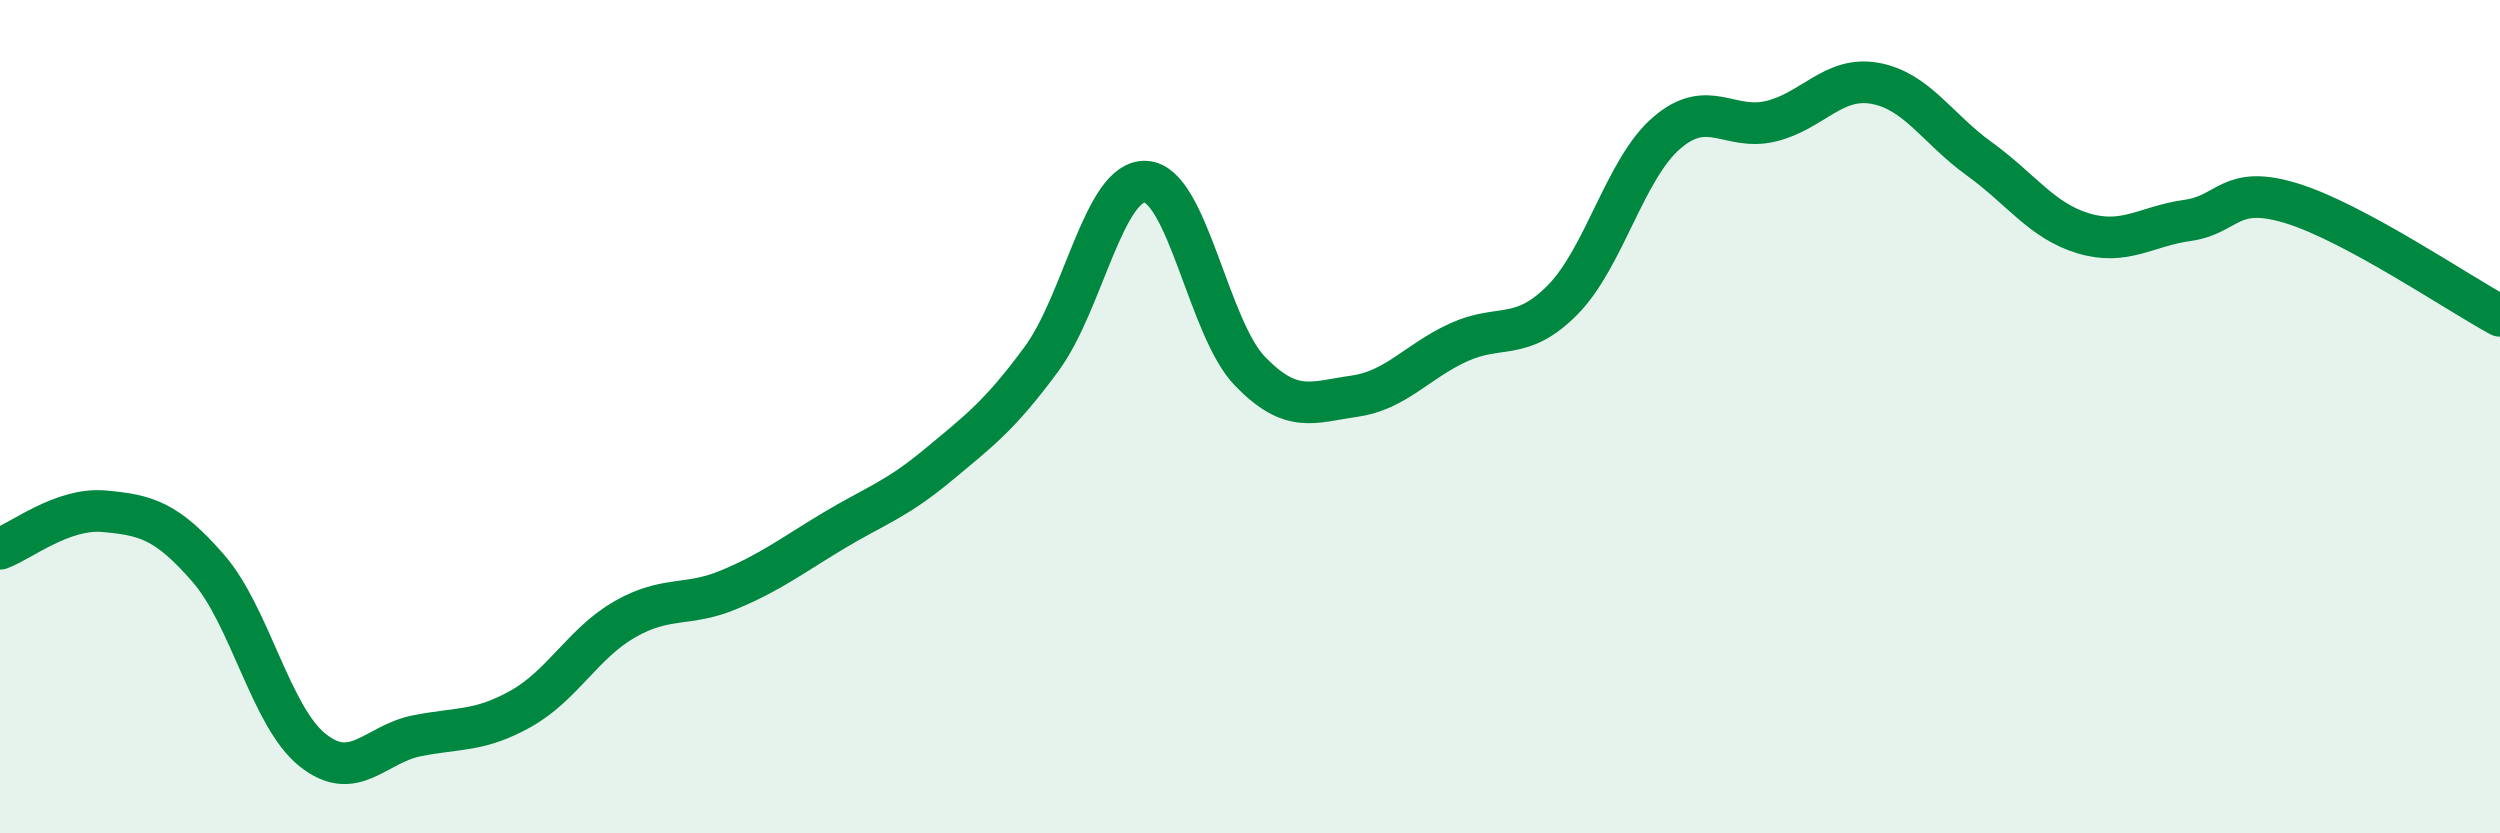
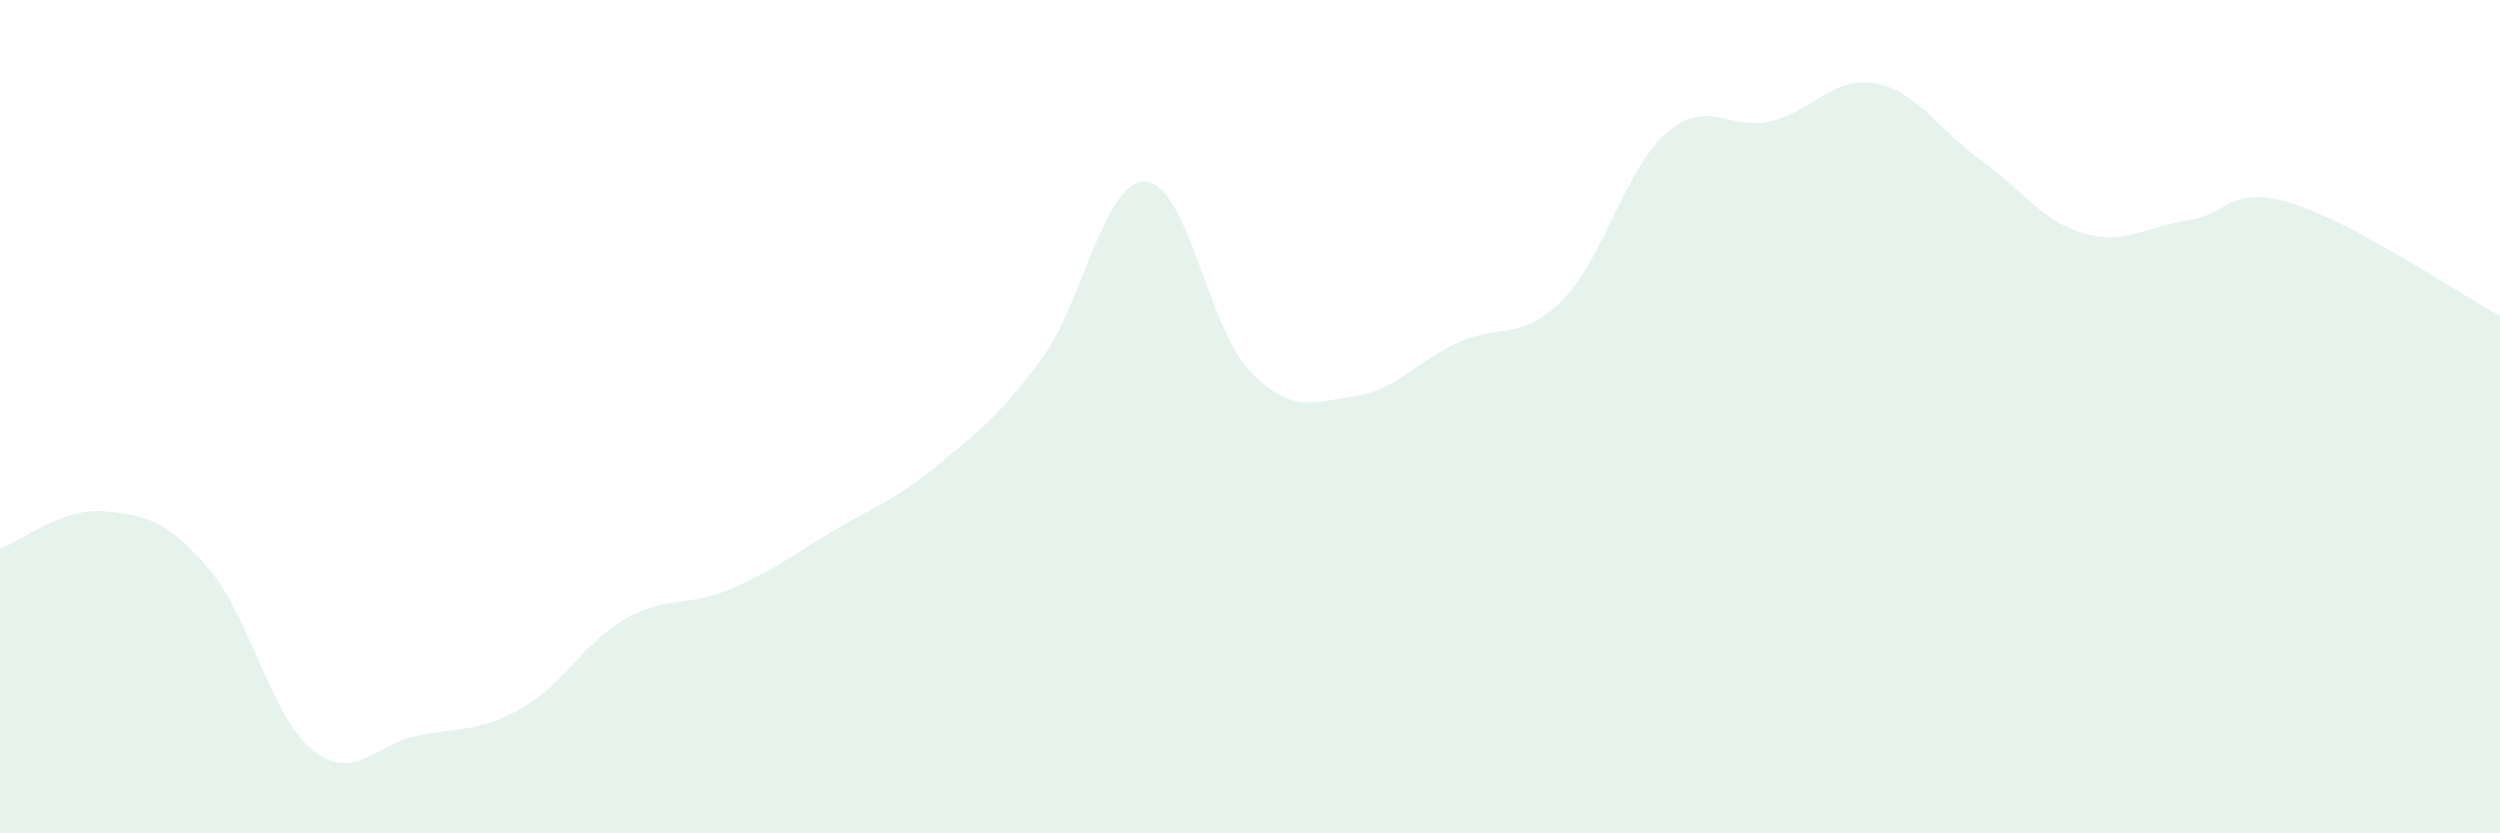
<svg xmlns="http://www.w3.org/2000/svg" width="60" height="20" viewBox="0 0 60 20">
  <path d="M 0,13.17 C 0.5,12.99 1.5,12.18 2.5,12.27 C 3.5,12.36 4,12.49 5,13.64 C 6,14.79 6.5,17.2 7.5,18 C 8.5,18.8 9,17.86 10,17.66 C 11,17.46 11.5,17.57 12.5,17.01 C 13.5,16.45 14,15.43 15,14.86 C 16,14.29 16.5,14.57 17.5,14.15 C 18.5,13.73 19,13.34 20,12.74 C 21,12.14 21.5,12 22.5,11.17 C 23.5,10.34 24,9.97 25,8.61 C 26,7.25 26.5,4.3 27.5,4.36 C 28.5,4.42 29,7.88 30,8.91 C 31,9.94 31.5,9.65 32.5,9.51 C 33.5,9.37 34,8.68 35,8.22 C 36,7.76 36.5,8.21 37.5,7.2 C 38.5,6.19 39,4.05 40,3.19 C 41,2.33 41.5,3.15 42.5,2.91 C 43.5,2.67 44,1.82 45,2 C 46,2.18 46.5,3.09 47.5,3.81 C 48.5,4.53 49,5.3 50,5.6 C 51,5.9 51.5,5.43 52.5,5.29 C 53.5,5.15 53.5,4.42 55,4.88 C 56.5,5.34 59,7.04 60,7.58L60 20L0 20Z" fill="#008740" opacity="0.1" stroke-linecap="round" stroke-linejoin="round" />
-   <path d="M 0,13.17 C 0.5,12.99 1.5,12.18 2.5,12.27 C 3.5,12.36 4,12.49 5,13.64 C 6,14.79 6.5,17.2 7.5,18 C 8.5,18.8 9,17.86 10,17.66 C 11,17.46 11.5,17.57 12.5,17.01 C 13.5,16.45 14,15.43 15,14.86 C 16,14.29 16.5,14.57 17.5,14.15 C 18.5,13.73 19,13.34 20,12.74 C 21,12.14 21.5,12 22.5,11.17 C 23.5,10.34 24,9.97 25,8.61 C 26,7.25 26.5,4.3 27.5,4.36 C 28.5,4.42 29,7.88 30,8.91 C 31,9.94 31.5,9.65 32.5,9.51 C 33.5,9.37 34,8.68 35,8.22 C 36,7.76 36.5,8.21 37.5,7.2 C 38.5,6.19 39,4.05 40,3.19 C 41,2.33 41.5,3.15 42.5,2.91 C 43.5,2.67 44,1.82 45,2 C 46,2.18 46.5,3.09 47.5,3.81 C 48.5,4.53 49,5.3 50,5.6 C 51,5.9 51.5,5.43 52.5,5.29 C 53.5,5.15 53.5,4.42 55,4.88 C 56.5,5.34 59,7.04 60,7.58" stroke="#008740" stroke-width="1" fill="none" stroke-linecap="round" stroke-linejoin="round" />
</svg>